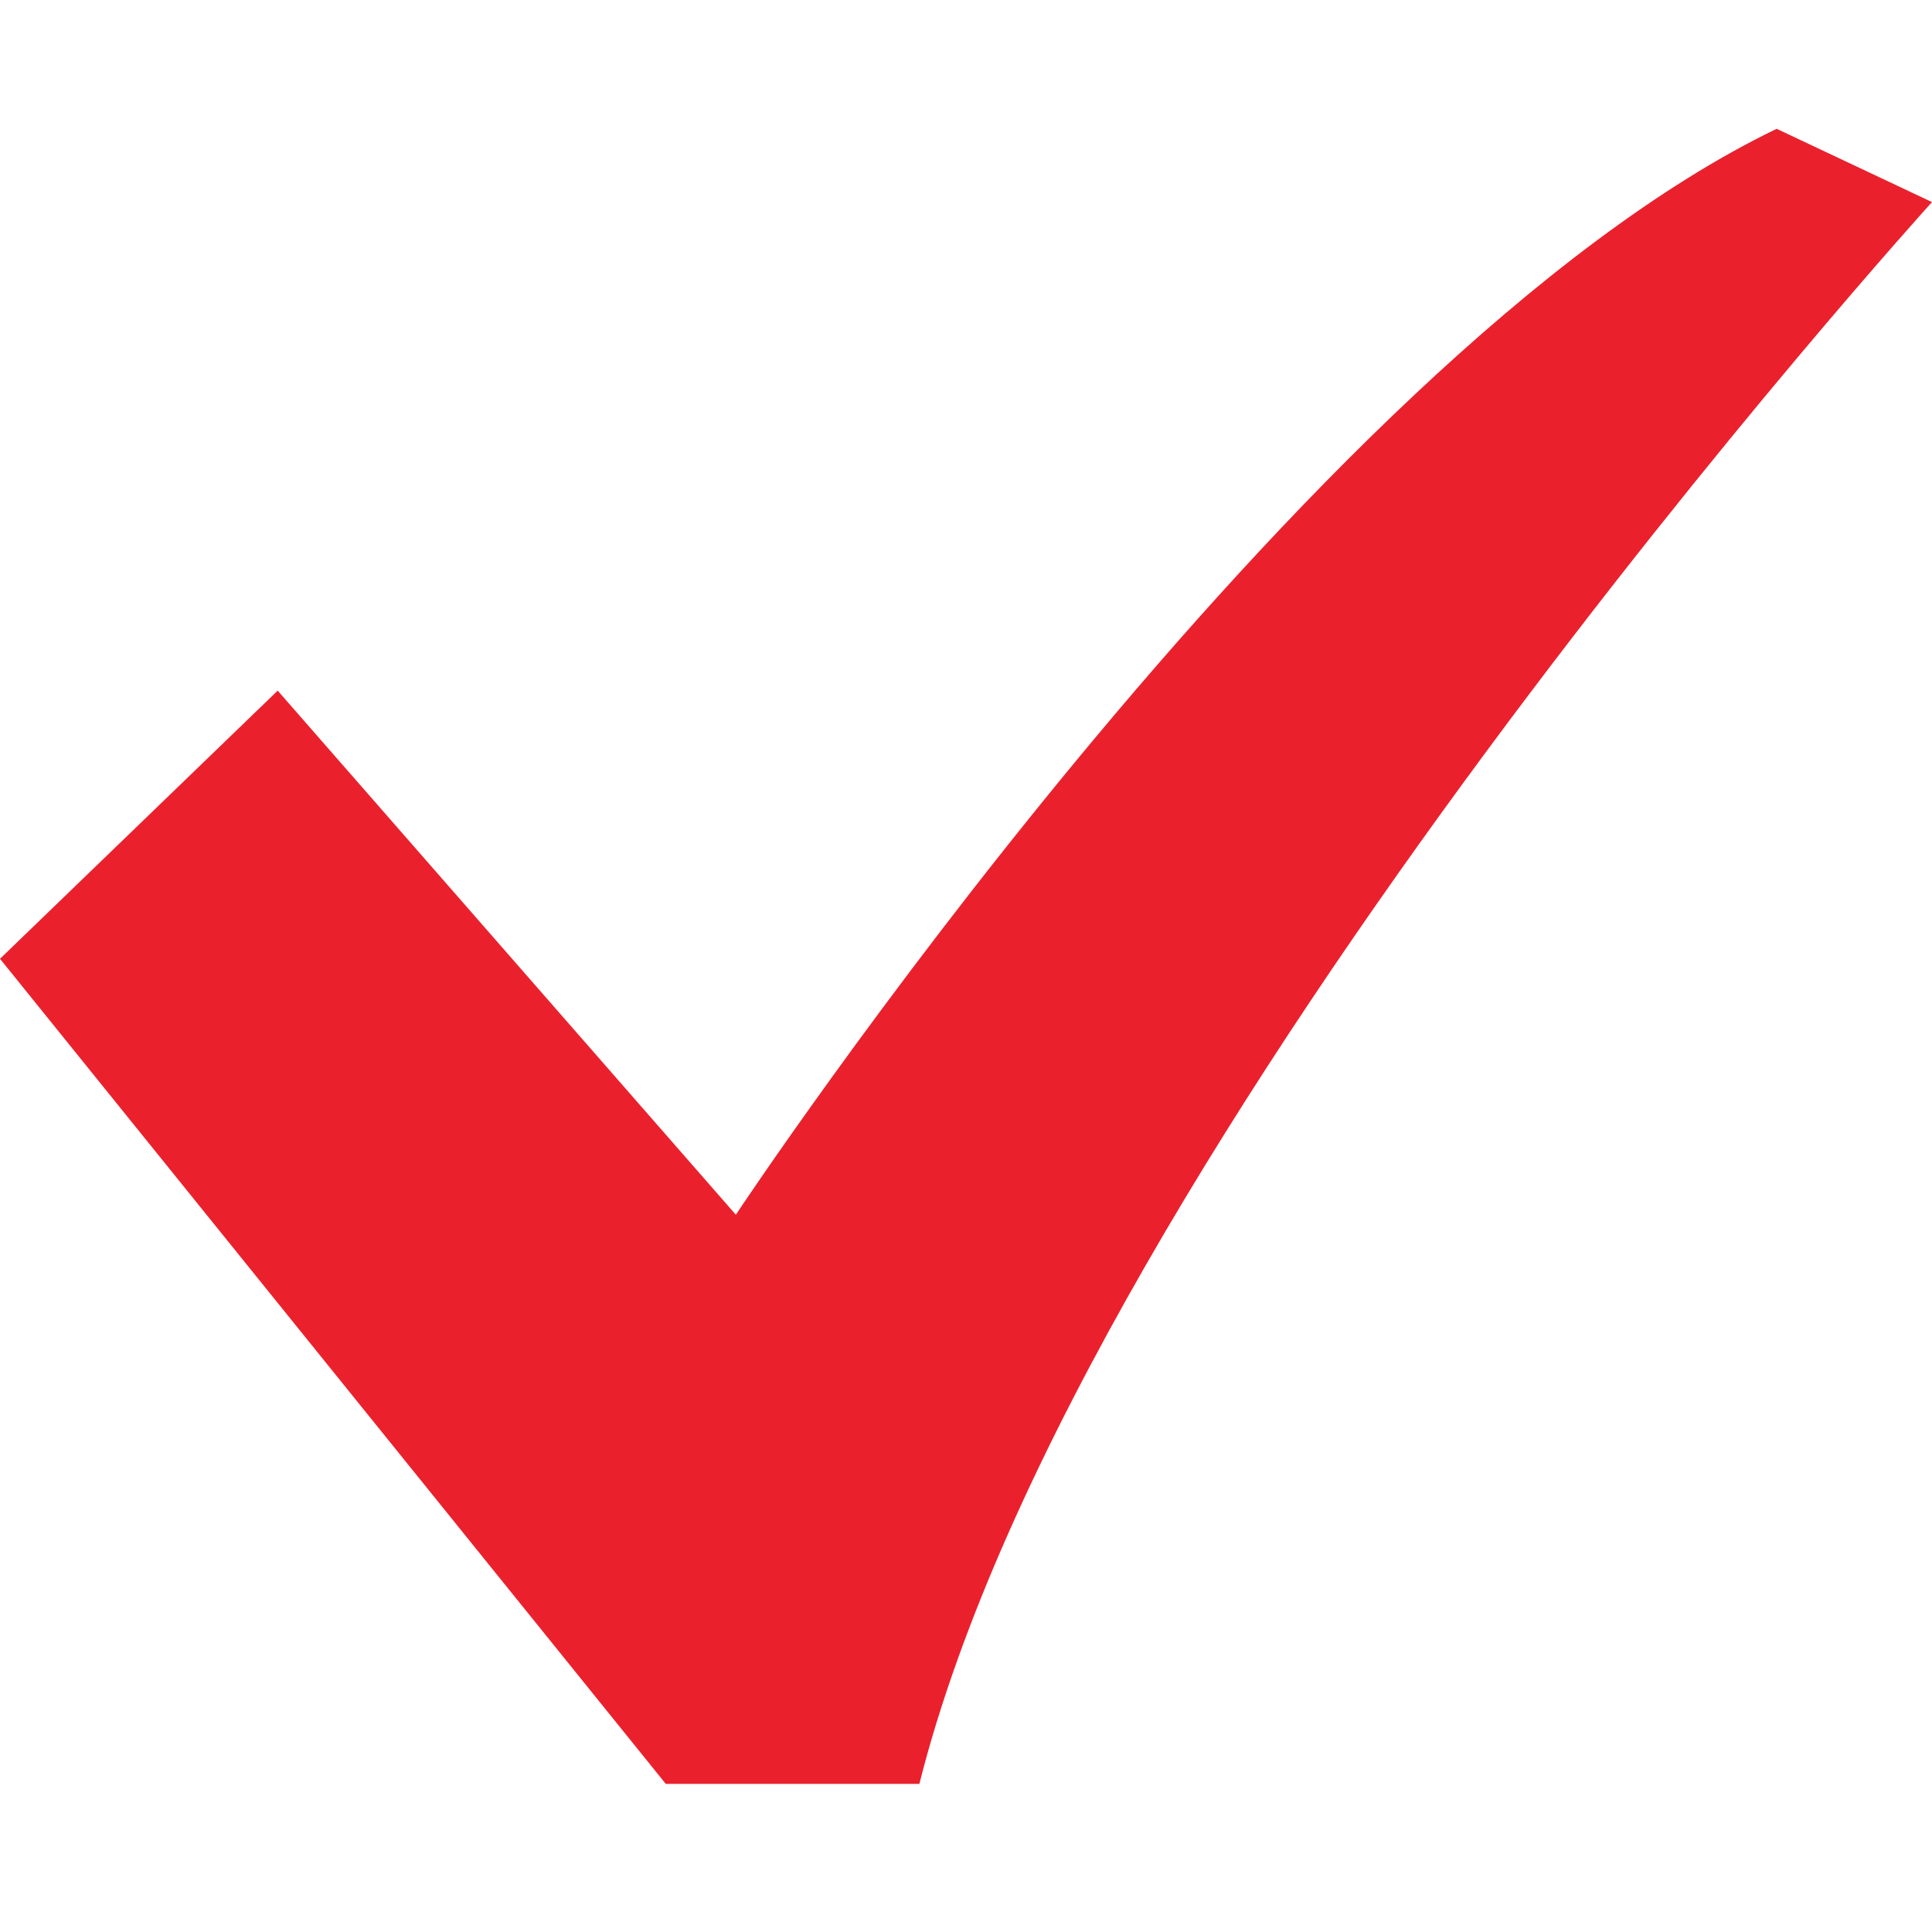
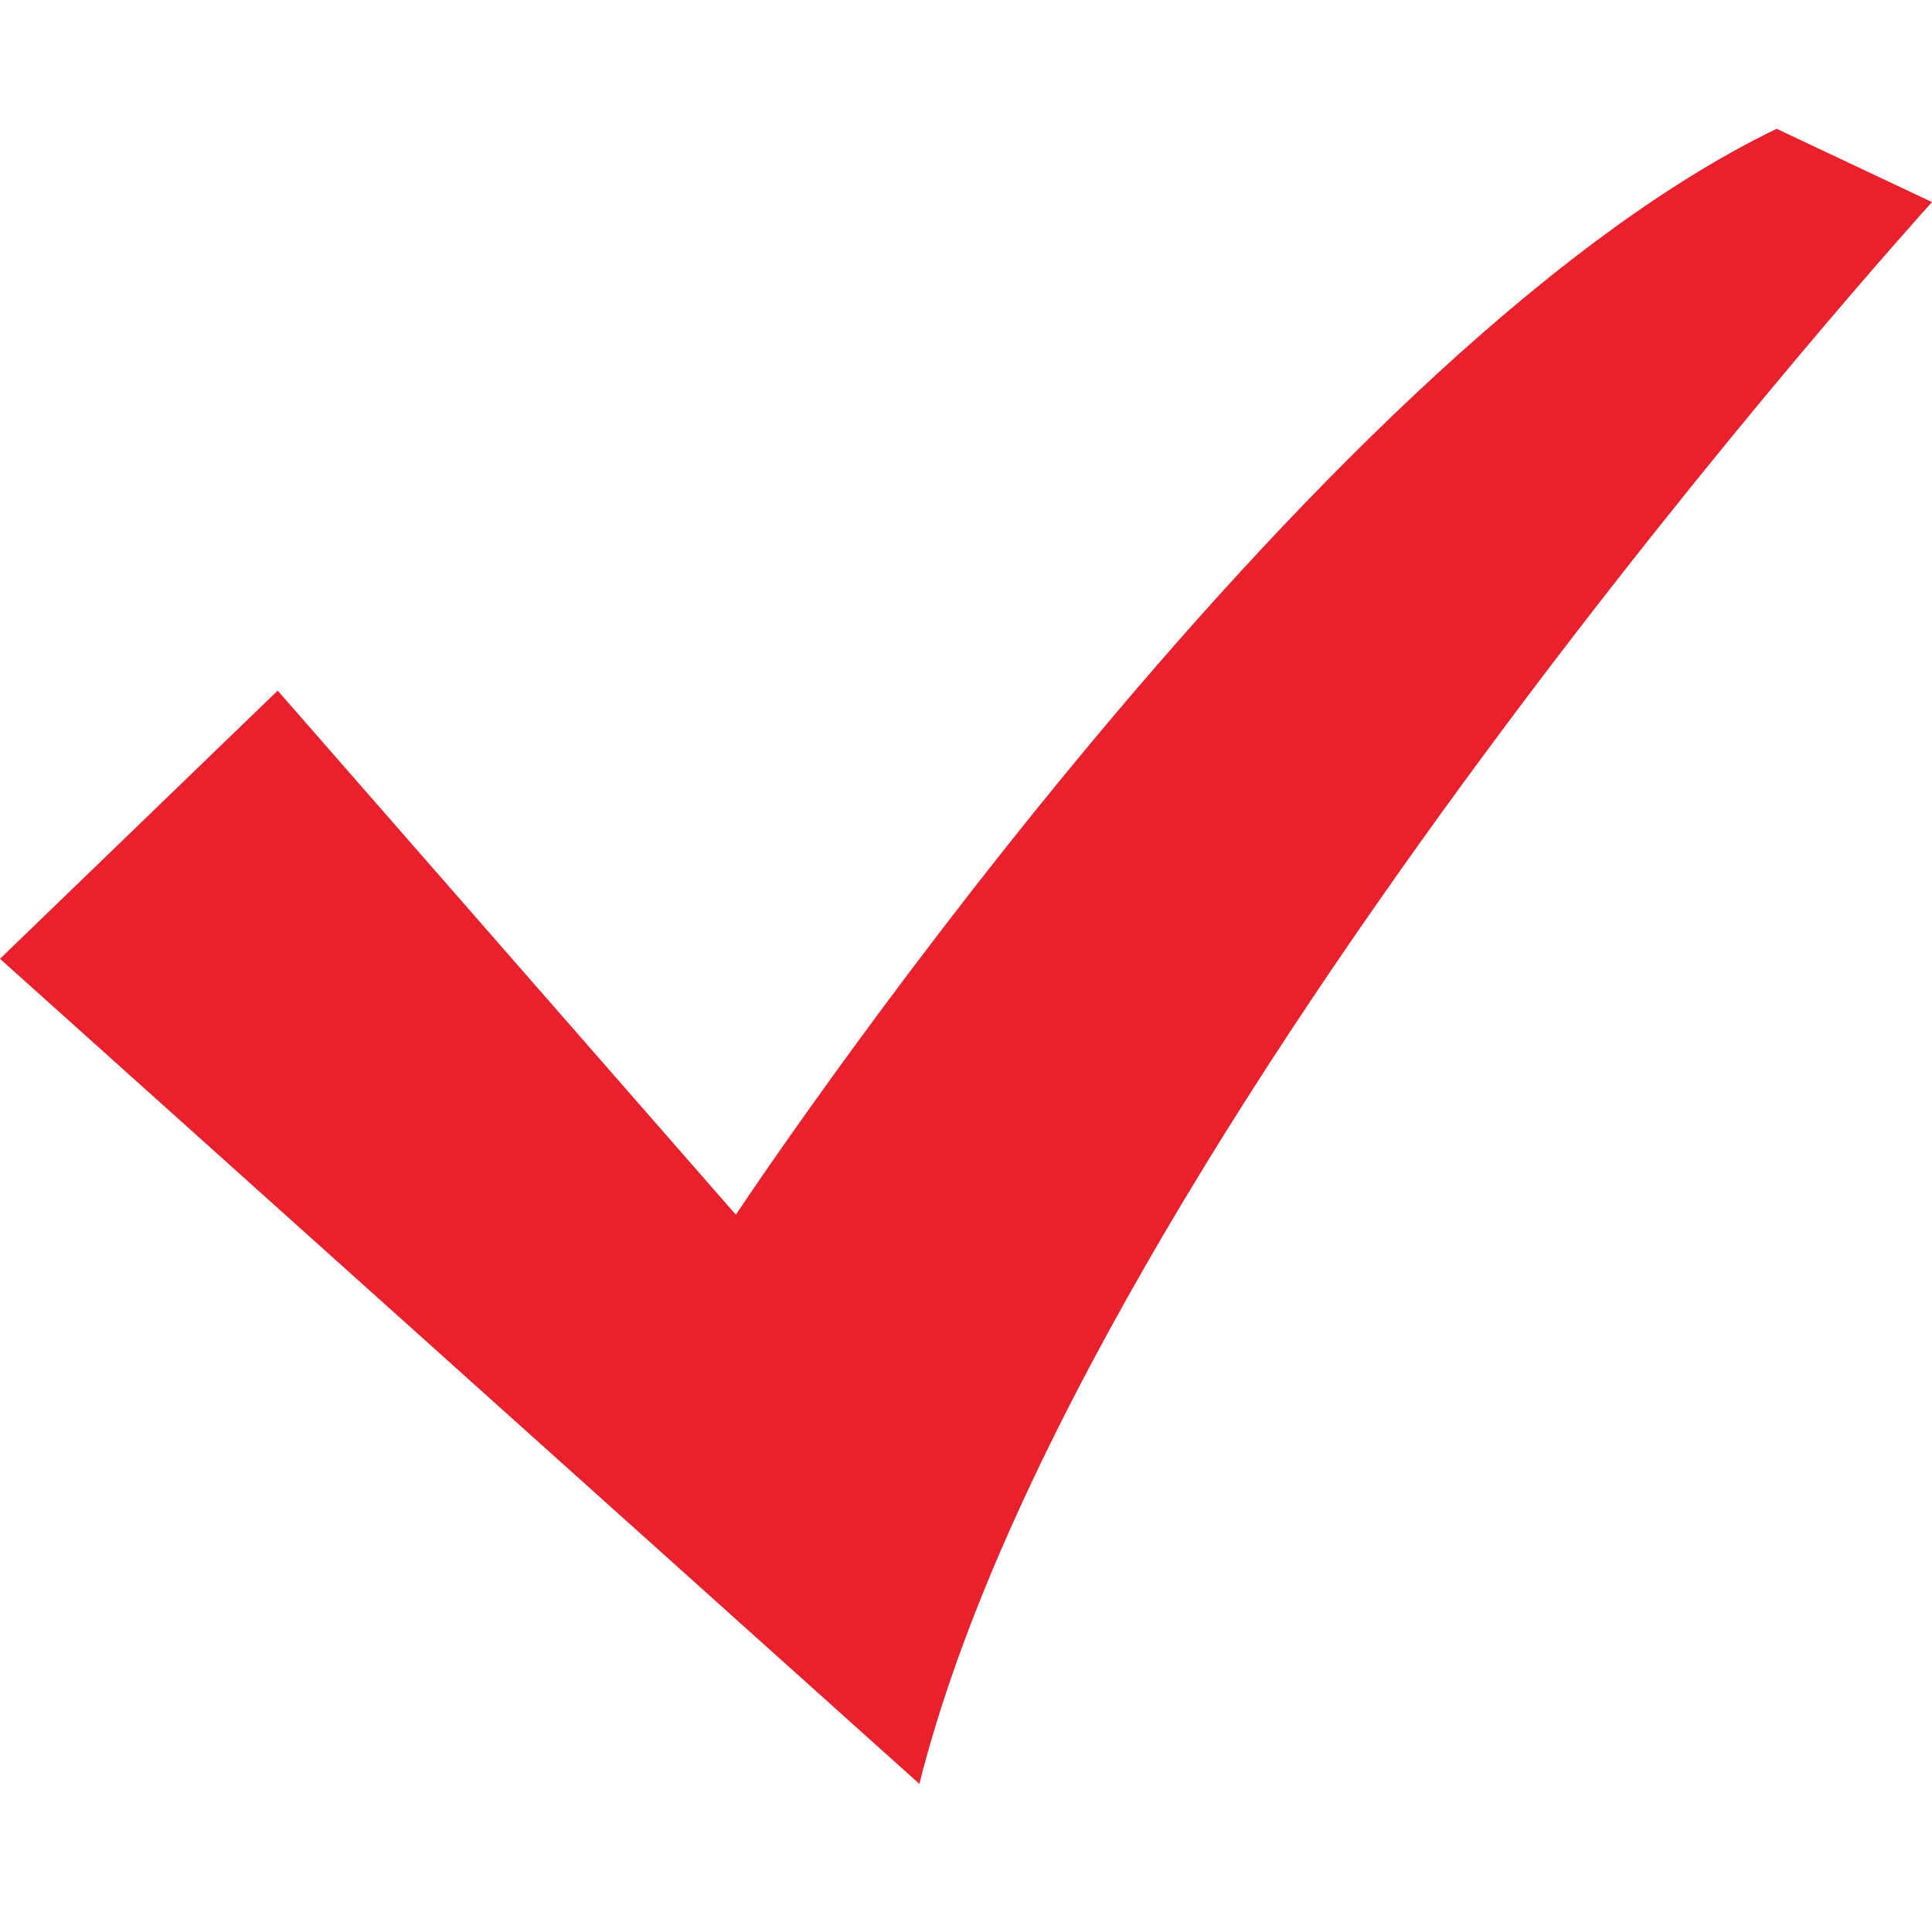
<svg xmlns="http://www.w3.org/2000/svg" width="15" height="15" viewBox="0 0 15 15" fill="none">
-   <path d="M0 7.444L2.156 5.362L5.713 9.431C5.713 9.431 10.125 2.769 13.794 1L15 1.569C15 1.569 8.394 8.85 7.138 13.85H5.169L0 7.444Z" fill="#EA212D" />
+   <path d="M0 7.444L2.156 5.362L5.713 9.431C5.713 9.431 10.125 2.769 13.794 1L15 1.569C15 1.569 8.394 8.85 7.138 13.85L0 7.444Z" fill="#EA212D" />
</svg>